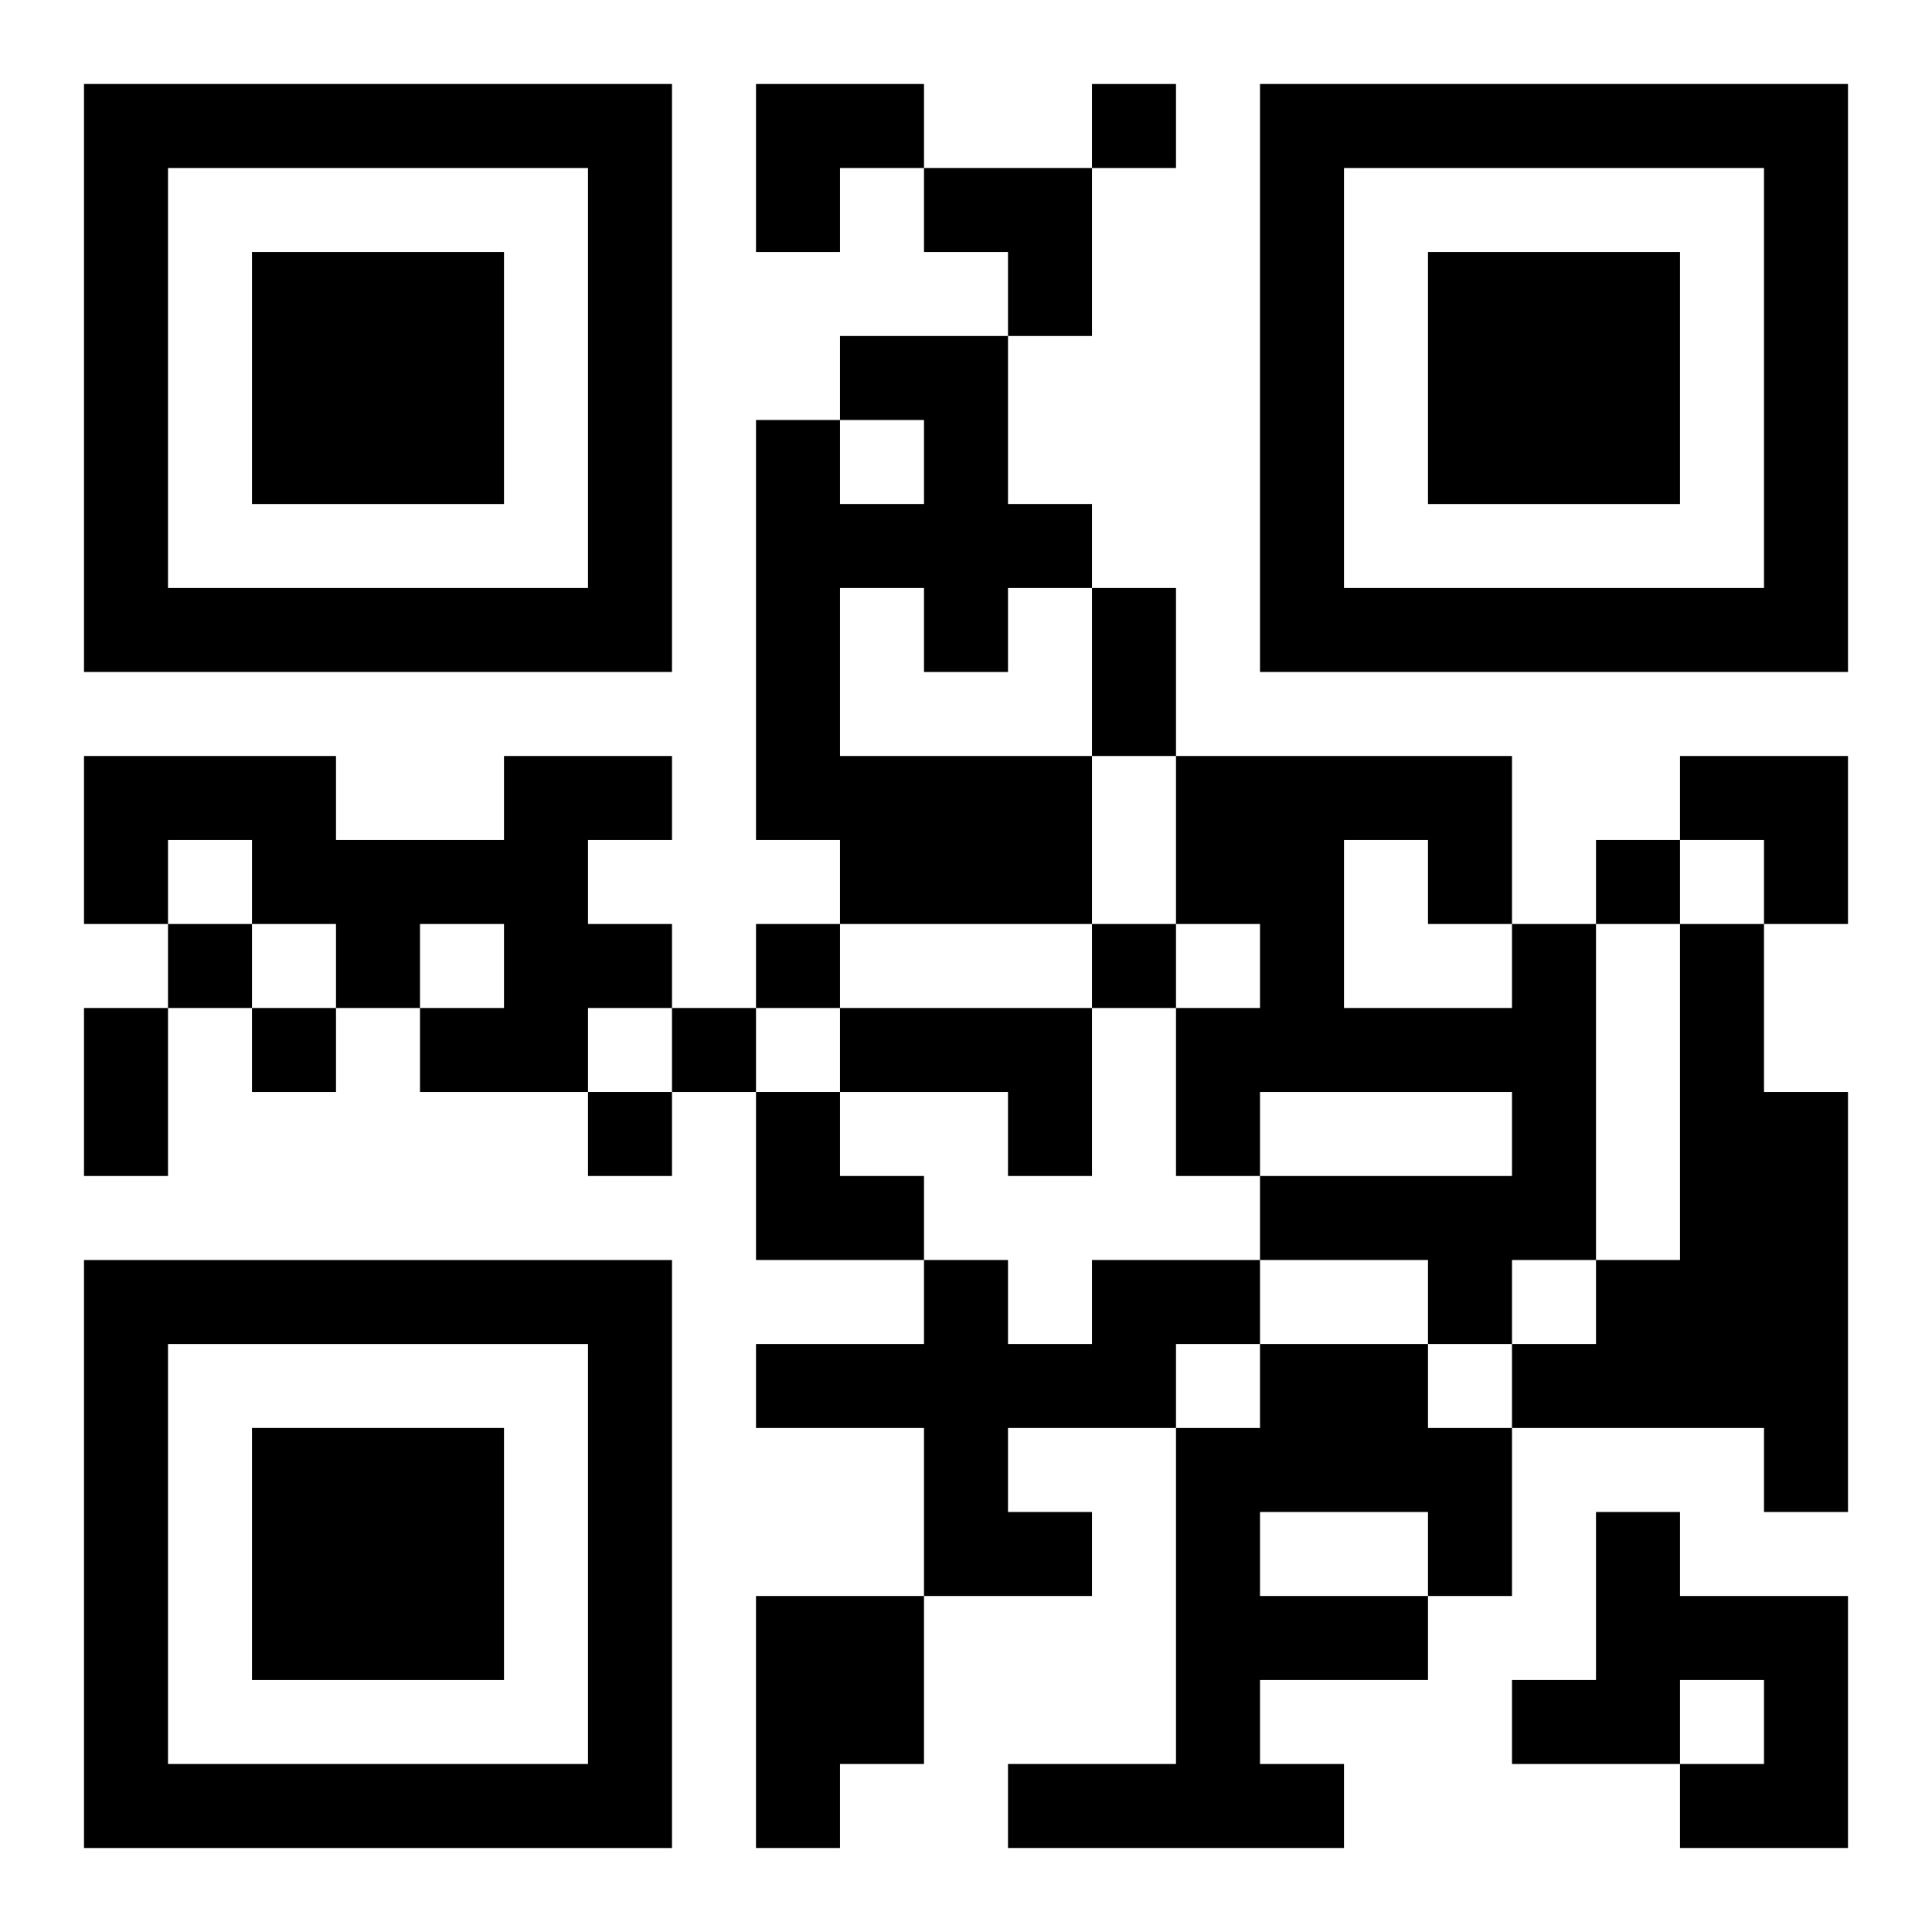
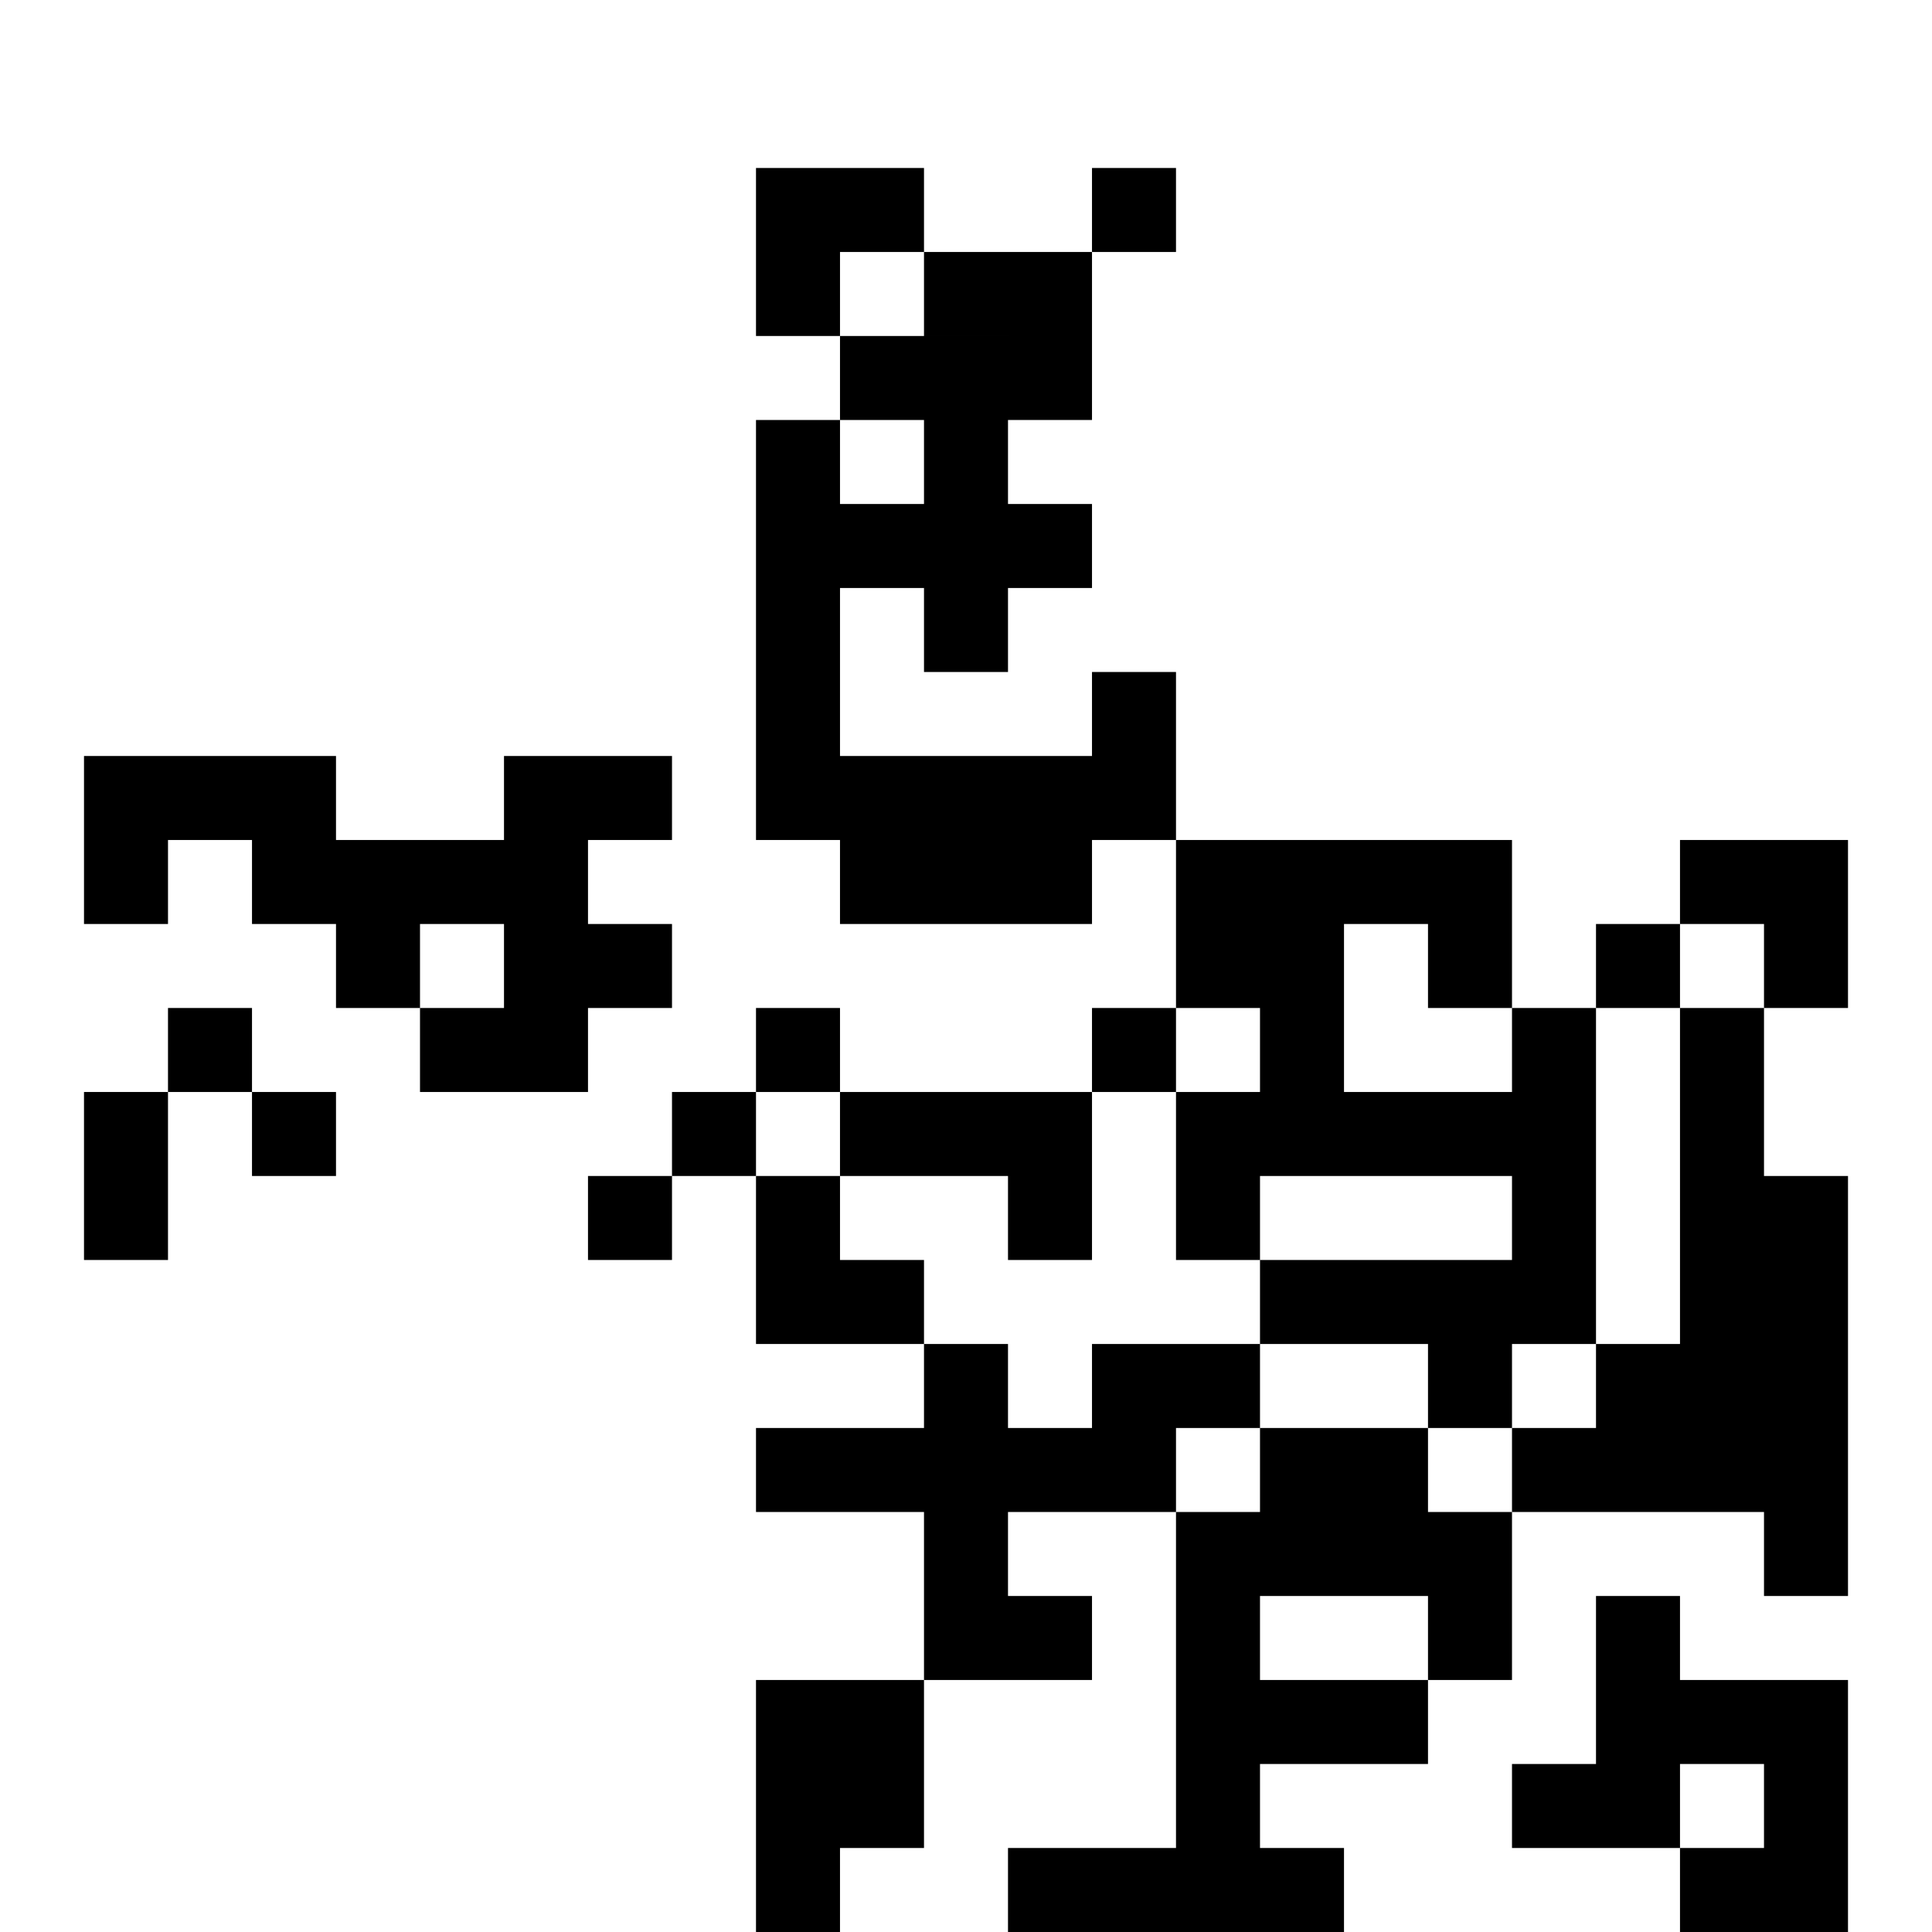
<svg xmlns="http://www.w3.org/2000/svg" xmlns:xlink="http://www.w3.org/1999/xlink" width="250" height="250" baseProfile="full" version="1.1" viewBox="-1 -1 23 23">
  <symbol id="a">
-     <path d="m0 7v7h7v-7h-7zm1 1h5v5h-5v-5zm1 1v3h3v-3h-3z" />
-   </symbol>
+     </symbol>
  <use y="-7" xlink:href="#a" />
  <use y="7" xlink:href="#a" />
  <use x="14" y="-7" xlink:href="#a" />
-   <path d="m9 3h2v2h1v1h-1v1h-1v-1h-1v2h3v2h-3v-1h-1v-5h1v1h1v-1h-1v-1m-4 5h2v1h-1v1h1v1h-1v1h-2v-1h1v-1h-1v1h-1v-1h-1v-1h-1v1h-1v-2h3v1h2v-1m12 2h1v4h-1v1h-1v-1h-2v-1h3v-1h-3v1h-1v-2h1v-1h-1v-2h4v2m-2-1v2h2v-1h-1v-1h-1m4 1h1v2h1v5h-1v-1h-3v-1h1v-1h1v-4m-10 1h3v2h-1v-1h-2v-1m3 3h2v1h-1v1h-2v1h1v1h-2v-2h-2v-1h2v-1h1v1h1v-1m2 1h2v1h1v2h-1v1h-2v1h1v1h-4v-1h2v-4h1v-1m0 2v1h2v-1h-2m4 0h1v1h2v3h-2v-1h1v-1h-1v1h-2v-1h1v-2m-10 1h2v2h-1v1h-1v-3m4-18v1h1v-1h-1m6 9v1h1v-1h-1m-17 1v1h1v-1h-1m7 0v1h1v-1h-1m4 0v1h1v-1h-1m-10 1v1h1v-1h-1m5 0v1h1v-1h-1m-1 1v1h1v-1h-1m6-6h1v2h-1v-2m-12 5h1v2h-1v-2m8-11h2v1h-1v1h-1zm2 1h2v2h-1v-1h-1zm9 7h2v2h-1v-1h-1zm-11 4h1v1h1v1h-2z" />
+   <path d="m9 3h2v2h1v1h-1v1h-1v-1h-1v2h3v2h-3v-1h-1v-5h1v1h1v-1h-1v-1m-4 5h2v1h-1v1h1v1h-1v1h-2v-1h1v-1h-1v1h-1v-1h-1v-1h-1v1h-1v-2h3v1h2m12 2h1v4h-1v1h-1v-1h-2v-1h3v-1h-3v1h-1v-2h1v-1h-1v-2h4v2m-2-1v2h2v-1h-1v-1h-1m4 1h1v2h1v5h-1v-1h-3v-1h1v-1h1v-4m-10 1h3v2h-1v-1h-2v-1m3 3h2v1h-1v1h-2v1h1v1h-2v-2h-2v-1h2v-1h1v1h1v-1m2 1h2v1h1v2h-1v1h-2v1h1v1h-4v-1h2v-4h1v-1m0 2v1h2v-1h-2m4 0h1v1h2v3h-2v-1h1v-1h-1v1h-2v-1h1v-2m-10 1h2v2h-1v1h-1v-3m4-18v1h1v-1h-1m6 9v1h1v-1h-1m-17 1v1h1v-1h-1m7 0v1h1v-1h-1m4 0v1h1v-1h-1m-10 1v1h1v-1h-1m5 0v1h1v-1h-1m-1 1v1h1v-1h-1m6-6h1v2h-1v-2m-12 5h1v2h-1v-2m8-11h2v1h-1v1h-1zm2 1h2v2h-1v-1h-1zm9 7h2v2h-1v-1h-1zm-11 4h1v1h1v1h-2z" />
</svg>